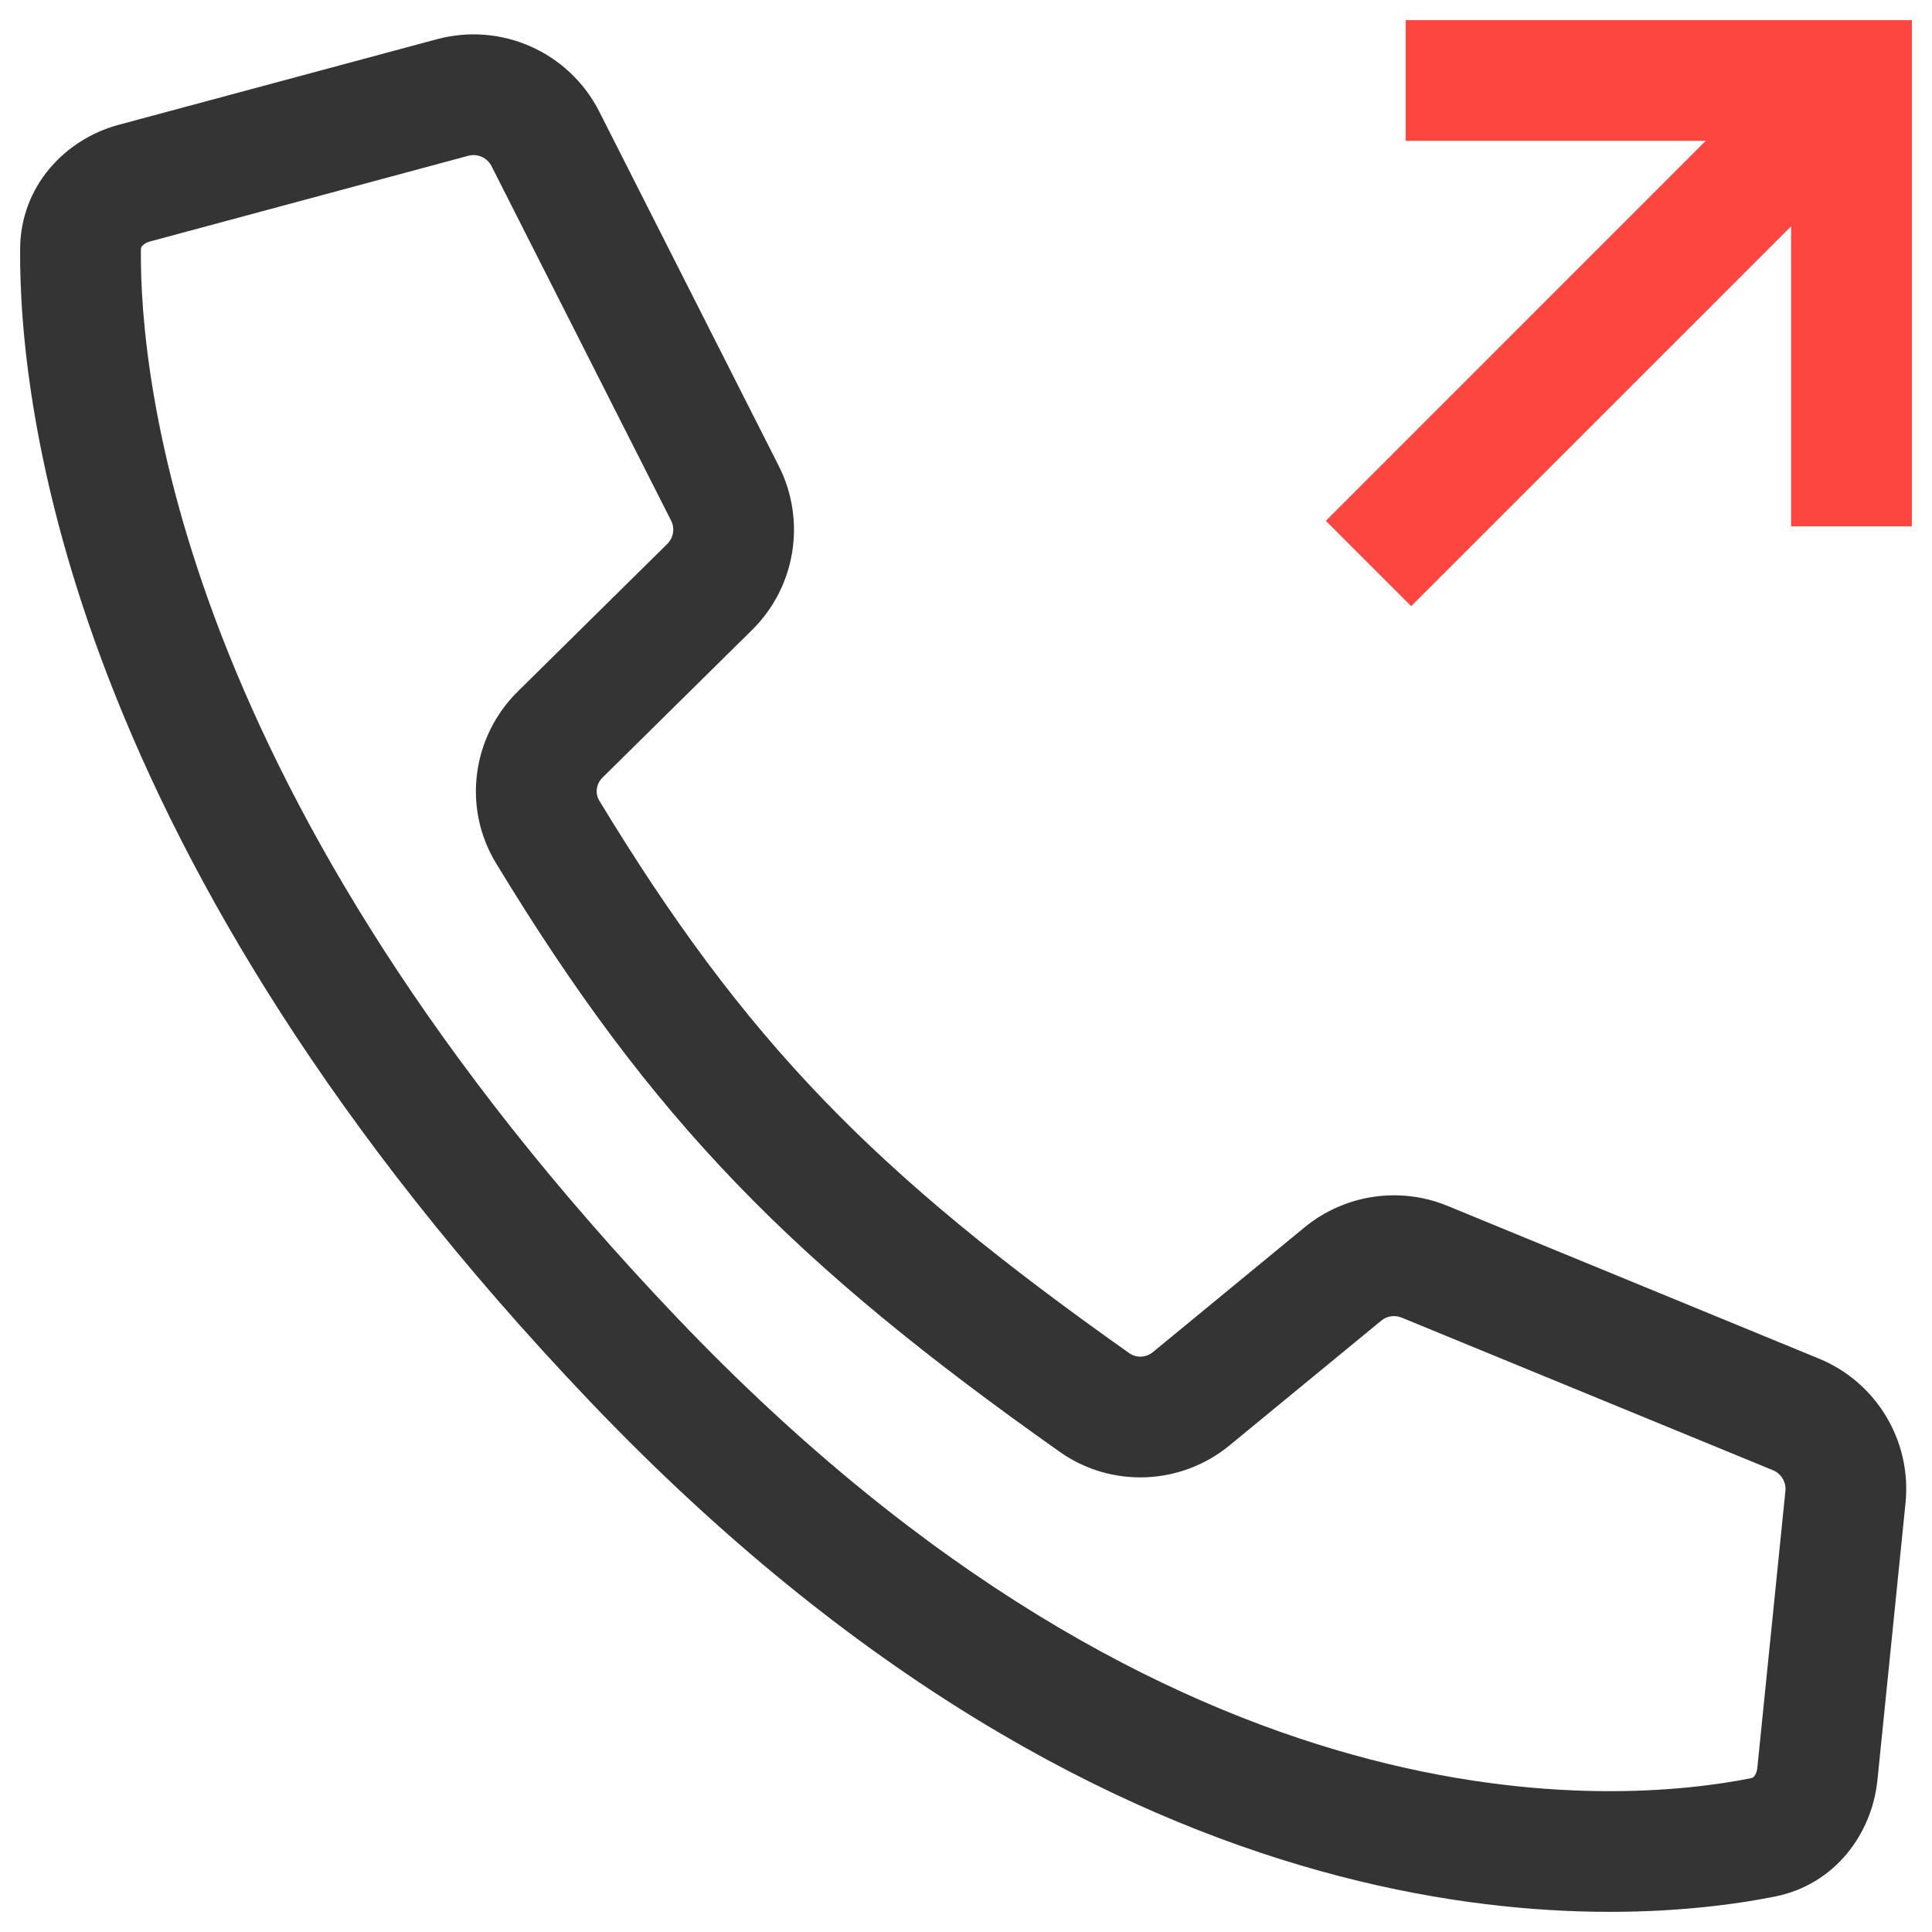
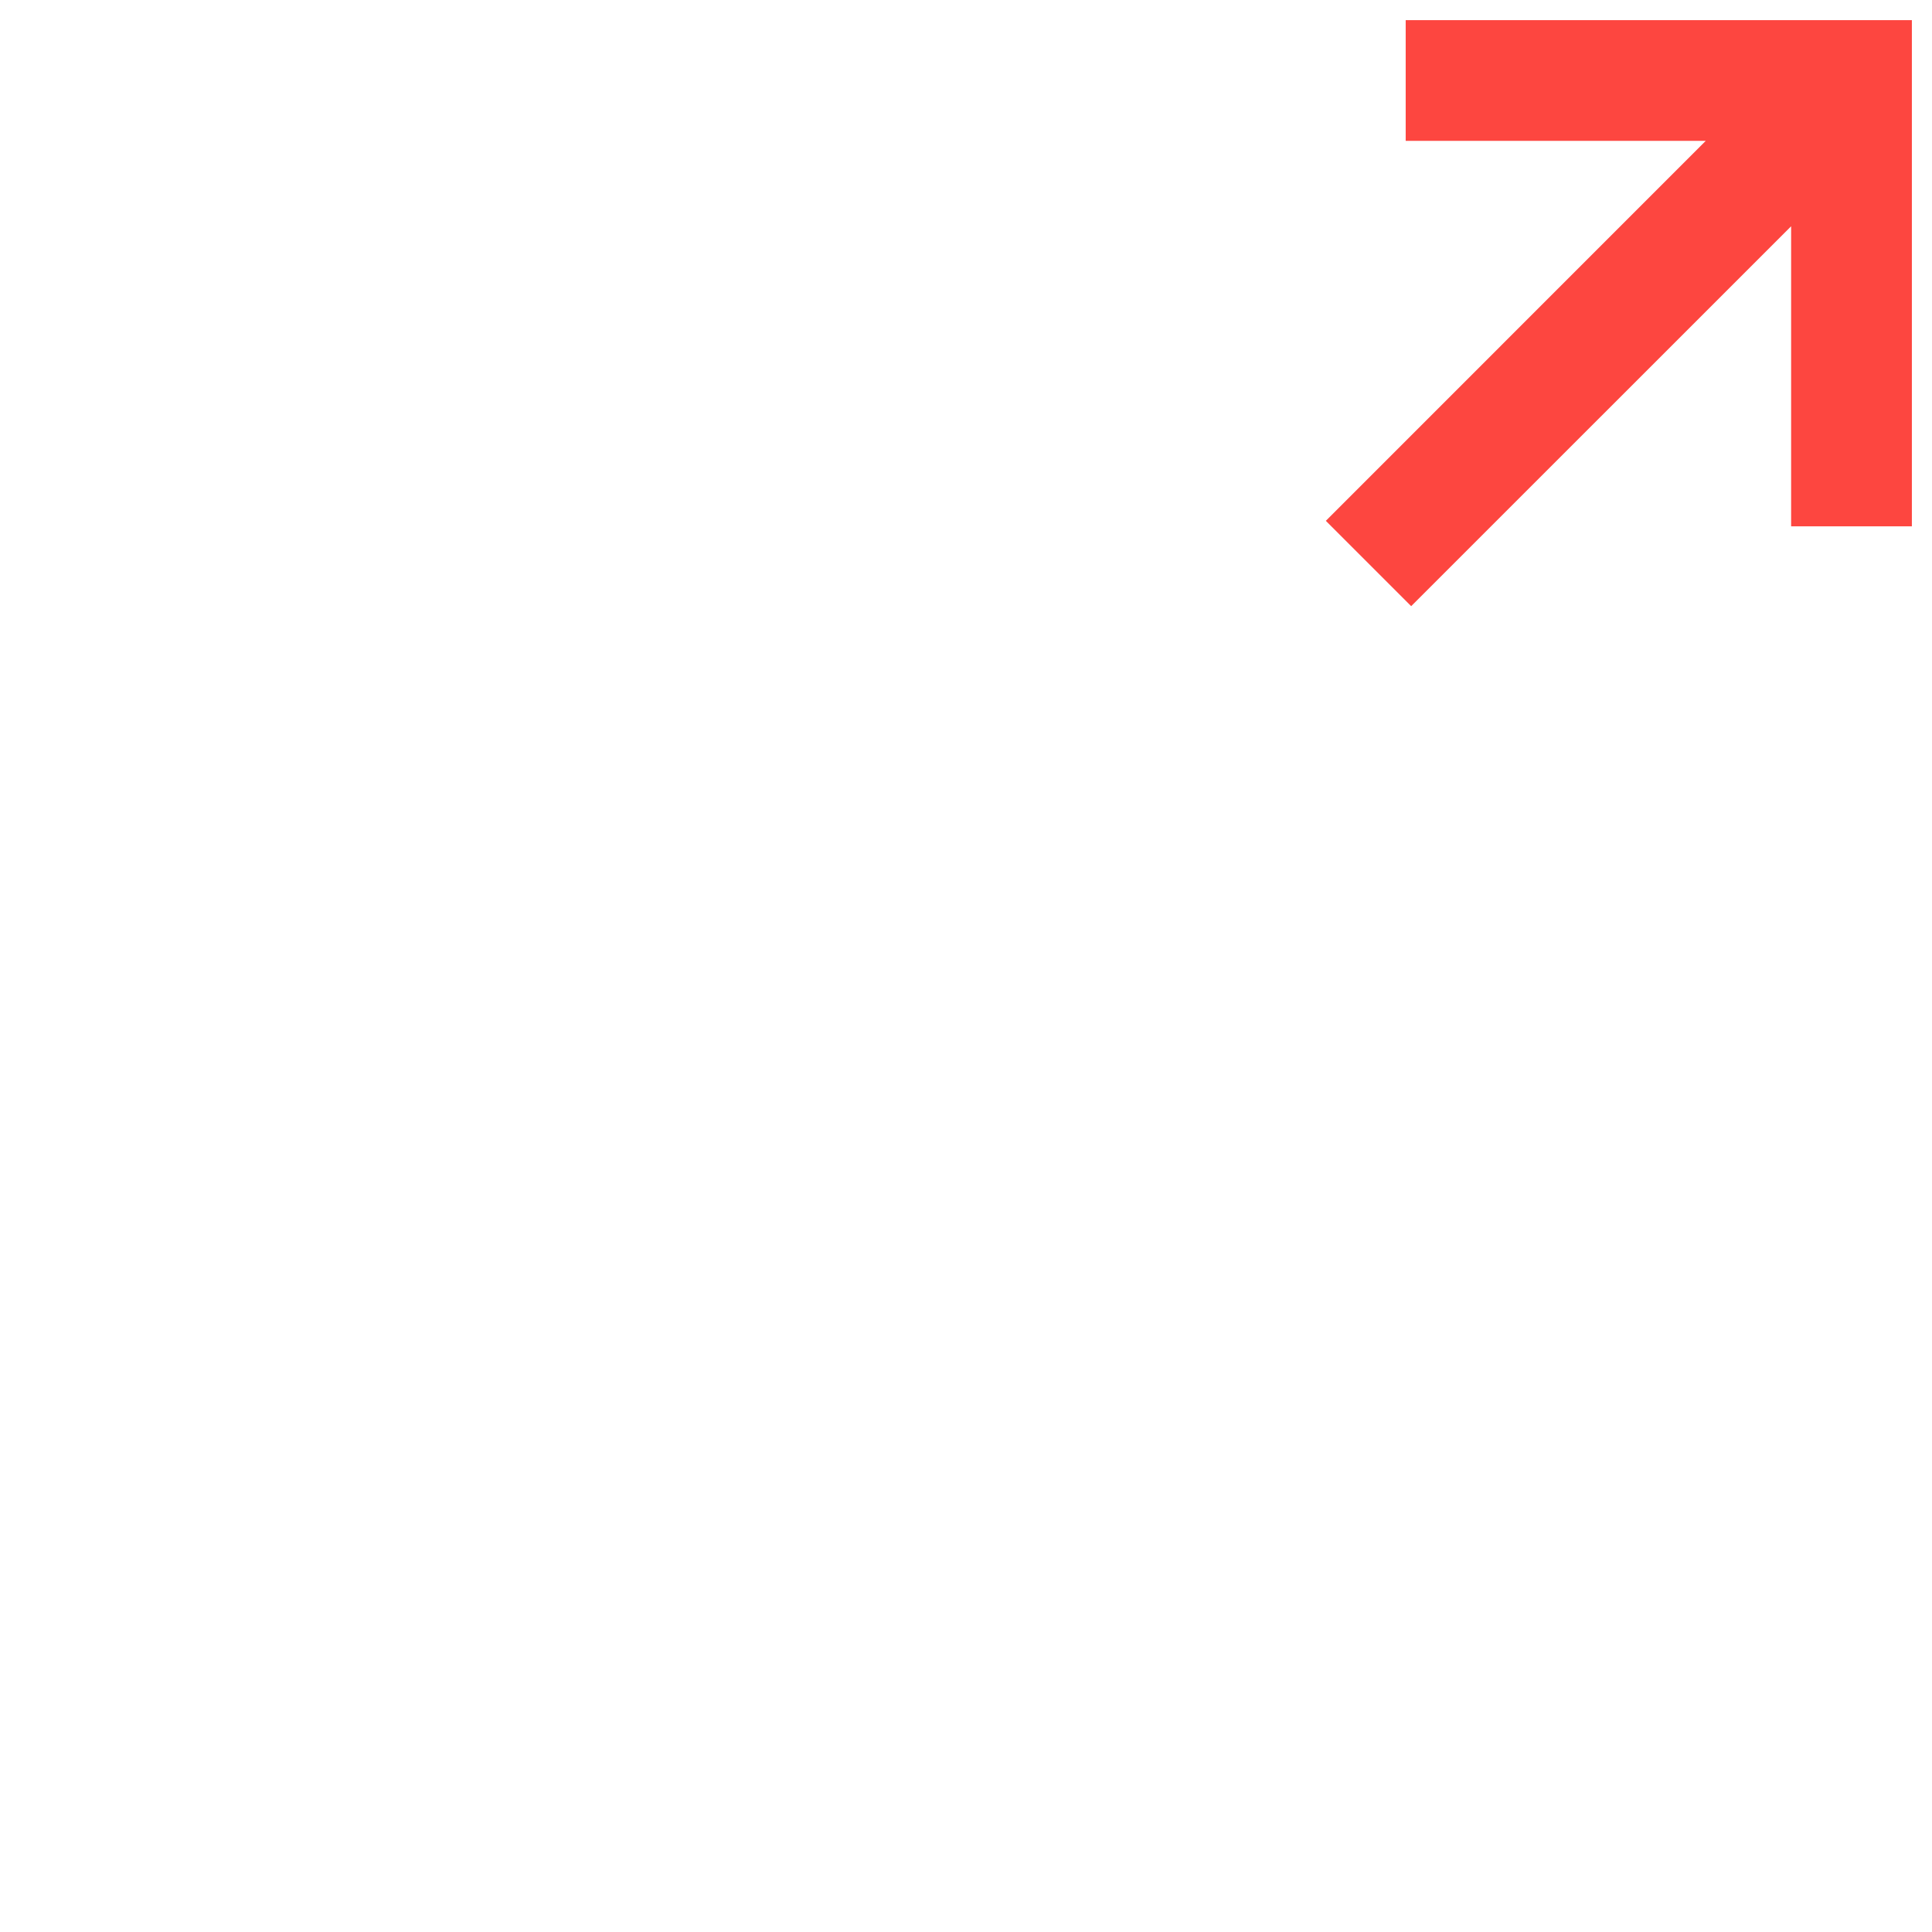
<svg xmlns="http://www.w3.org/2000/svg" width="24" height="24" viewBox="0 0 24 24" fill="none">
  <path fill-rule="evenodd" clip-rule="evenodd" d="M21.189 1.75H17.462V0.25H23.75V6.538H22.25V2.811L17.53 7.53L16.47 6.47L21.189 1.75Z" fill="#FD4640" />
-   <path fill-rule="evenodd" clip-rule="evenodd" d="M6.106 2.064C6.052 1.958 5.932 1.905 5.818 1.935L1.862 3C1.813 3.013 1.783 3.037 1.767 3.055C1.754 3.071 1.75 3.083 1.75 3.099C1.737 4.711 2.228 9.888 8.414 16.373C14.634 22.895 20.124 22.413 21.754 22.089C21.768 22.086 21.779 22.08 21.791 22.066C21.806 22.048 21.825 22.014 21.83 21.963L22.179 18.521C22.19 18.411 22.127 18.306 22.025 18.264L17.412 16.368C17.327 16.333 17.229 16.347 17.158 16.406L15.274 17.955C14.672 18.45 13.808 18.49 13.164 18.035C9.852 15.696 8.103 13.923 6.162 10.723C5.74 10.029 5.866 9.148 6.432 8.59L8.289 6.757C8.366 6.681 8.386 6.563 8.336 6.466L6.106 2.064ZM5.428 0.487C6.228 0.272 7.069 0.647 7.444 1.386L9.674 5.788C10.018 6.467 9.884 7.291 9.343 7.825L7.486 9.658C7.402 9.74 7.392 9.86 7.444 9.945C9.262 12.941 10.858 14.57 14.029 16.81C14.114 16.87 14.234 16.868 14.321 16.797L16.205 15.247C16.703 14.838 17.386 14.735 17.982 14.98L22.595 16.877C23.311 17.171 23.749 17.901 23.671 18.672L23.322 22.114C23.255 22.777 22.797 23.411 22.047 23.56C19.995 23.968 13.957 24.358 7.329 17.409C0.864 10.631 0.234 5.073 0.25 3.086C0.257 2.308 0.812 1.729 1.472 1.551L5.428 0.487Z" fill="#343434" />
</svg>